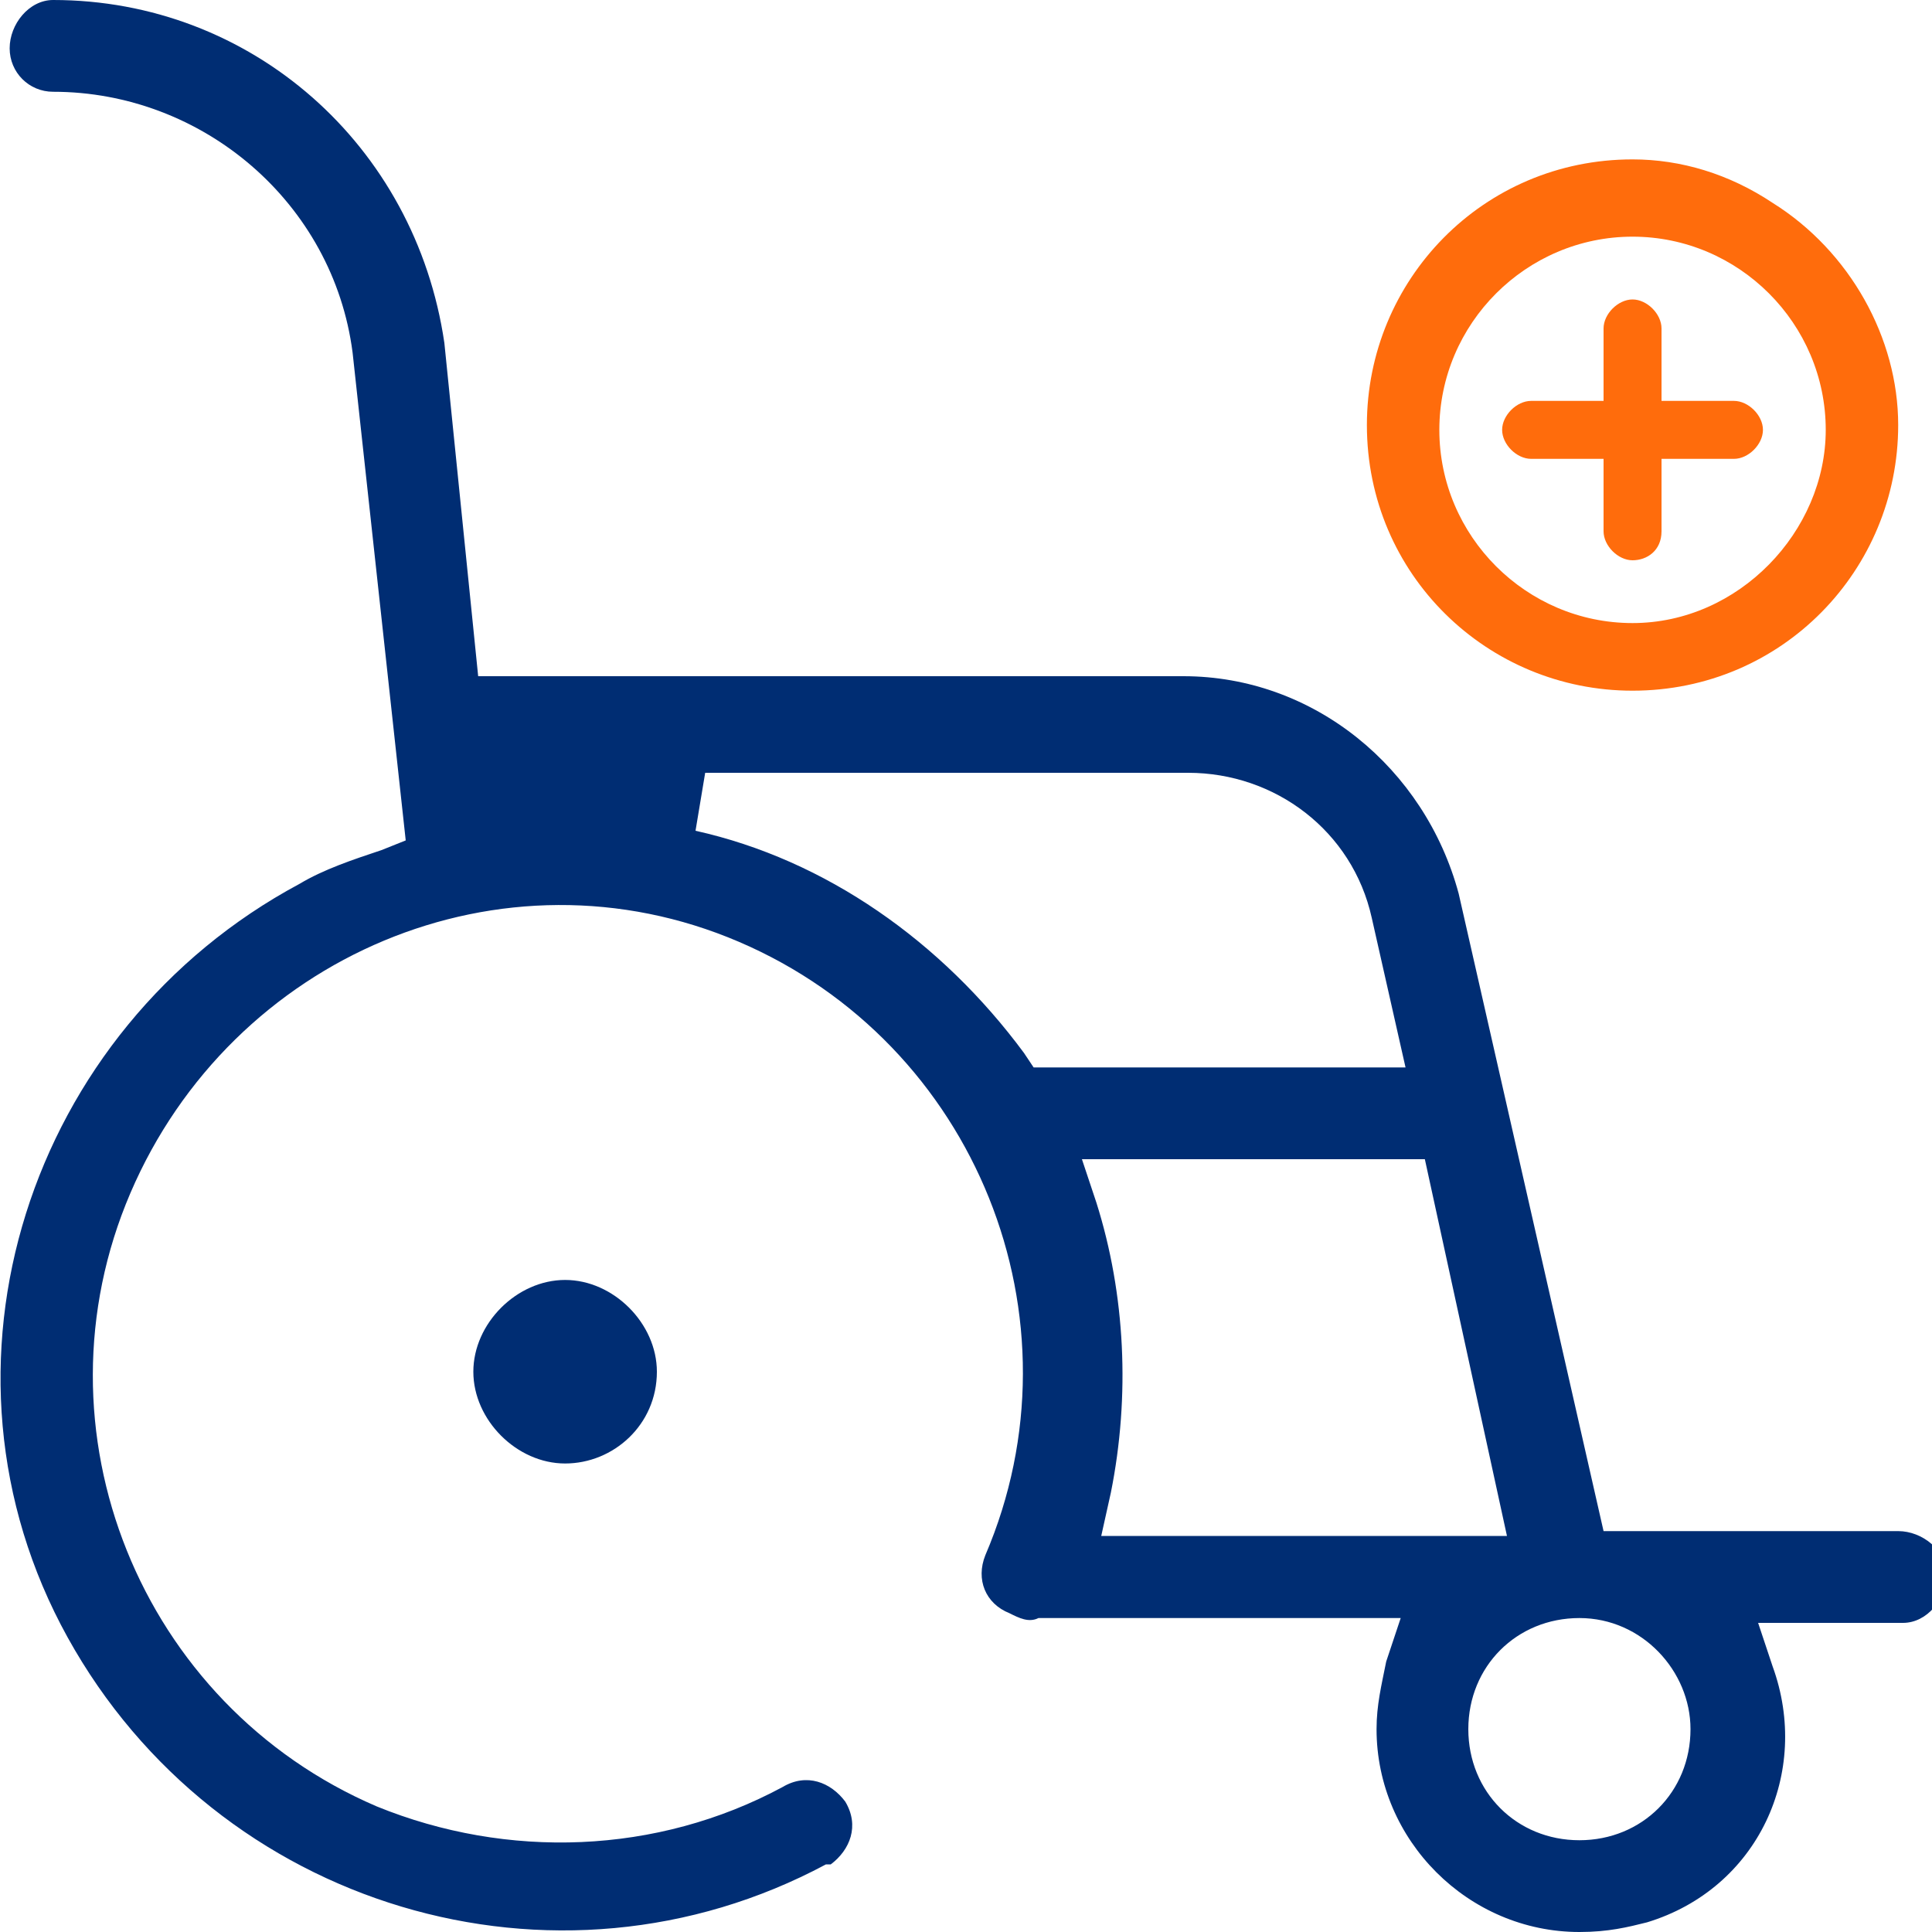
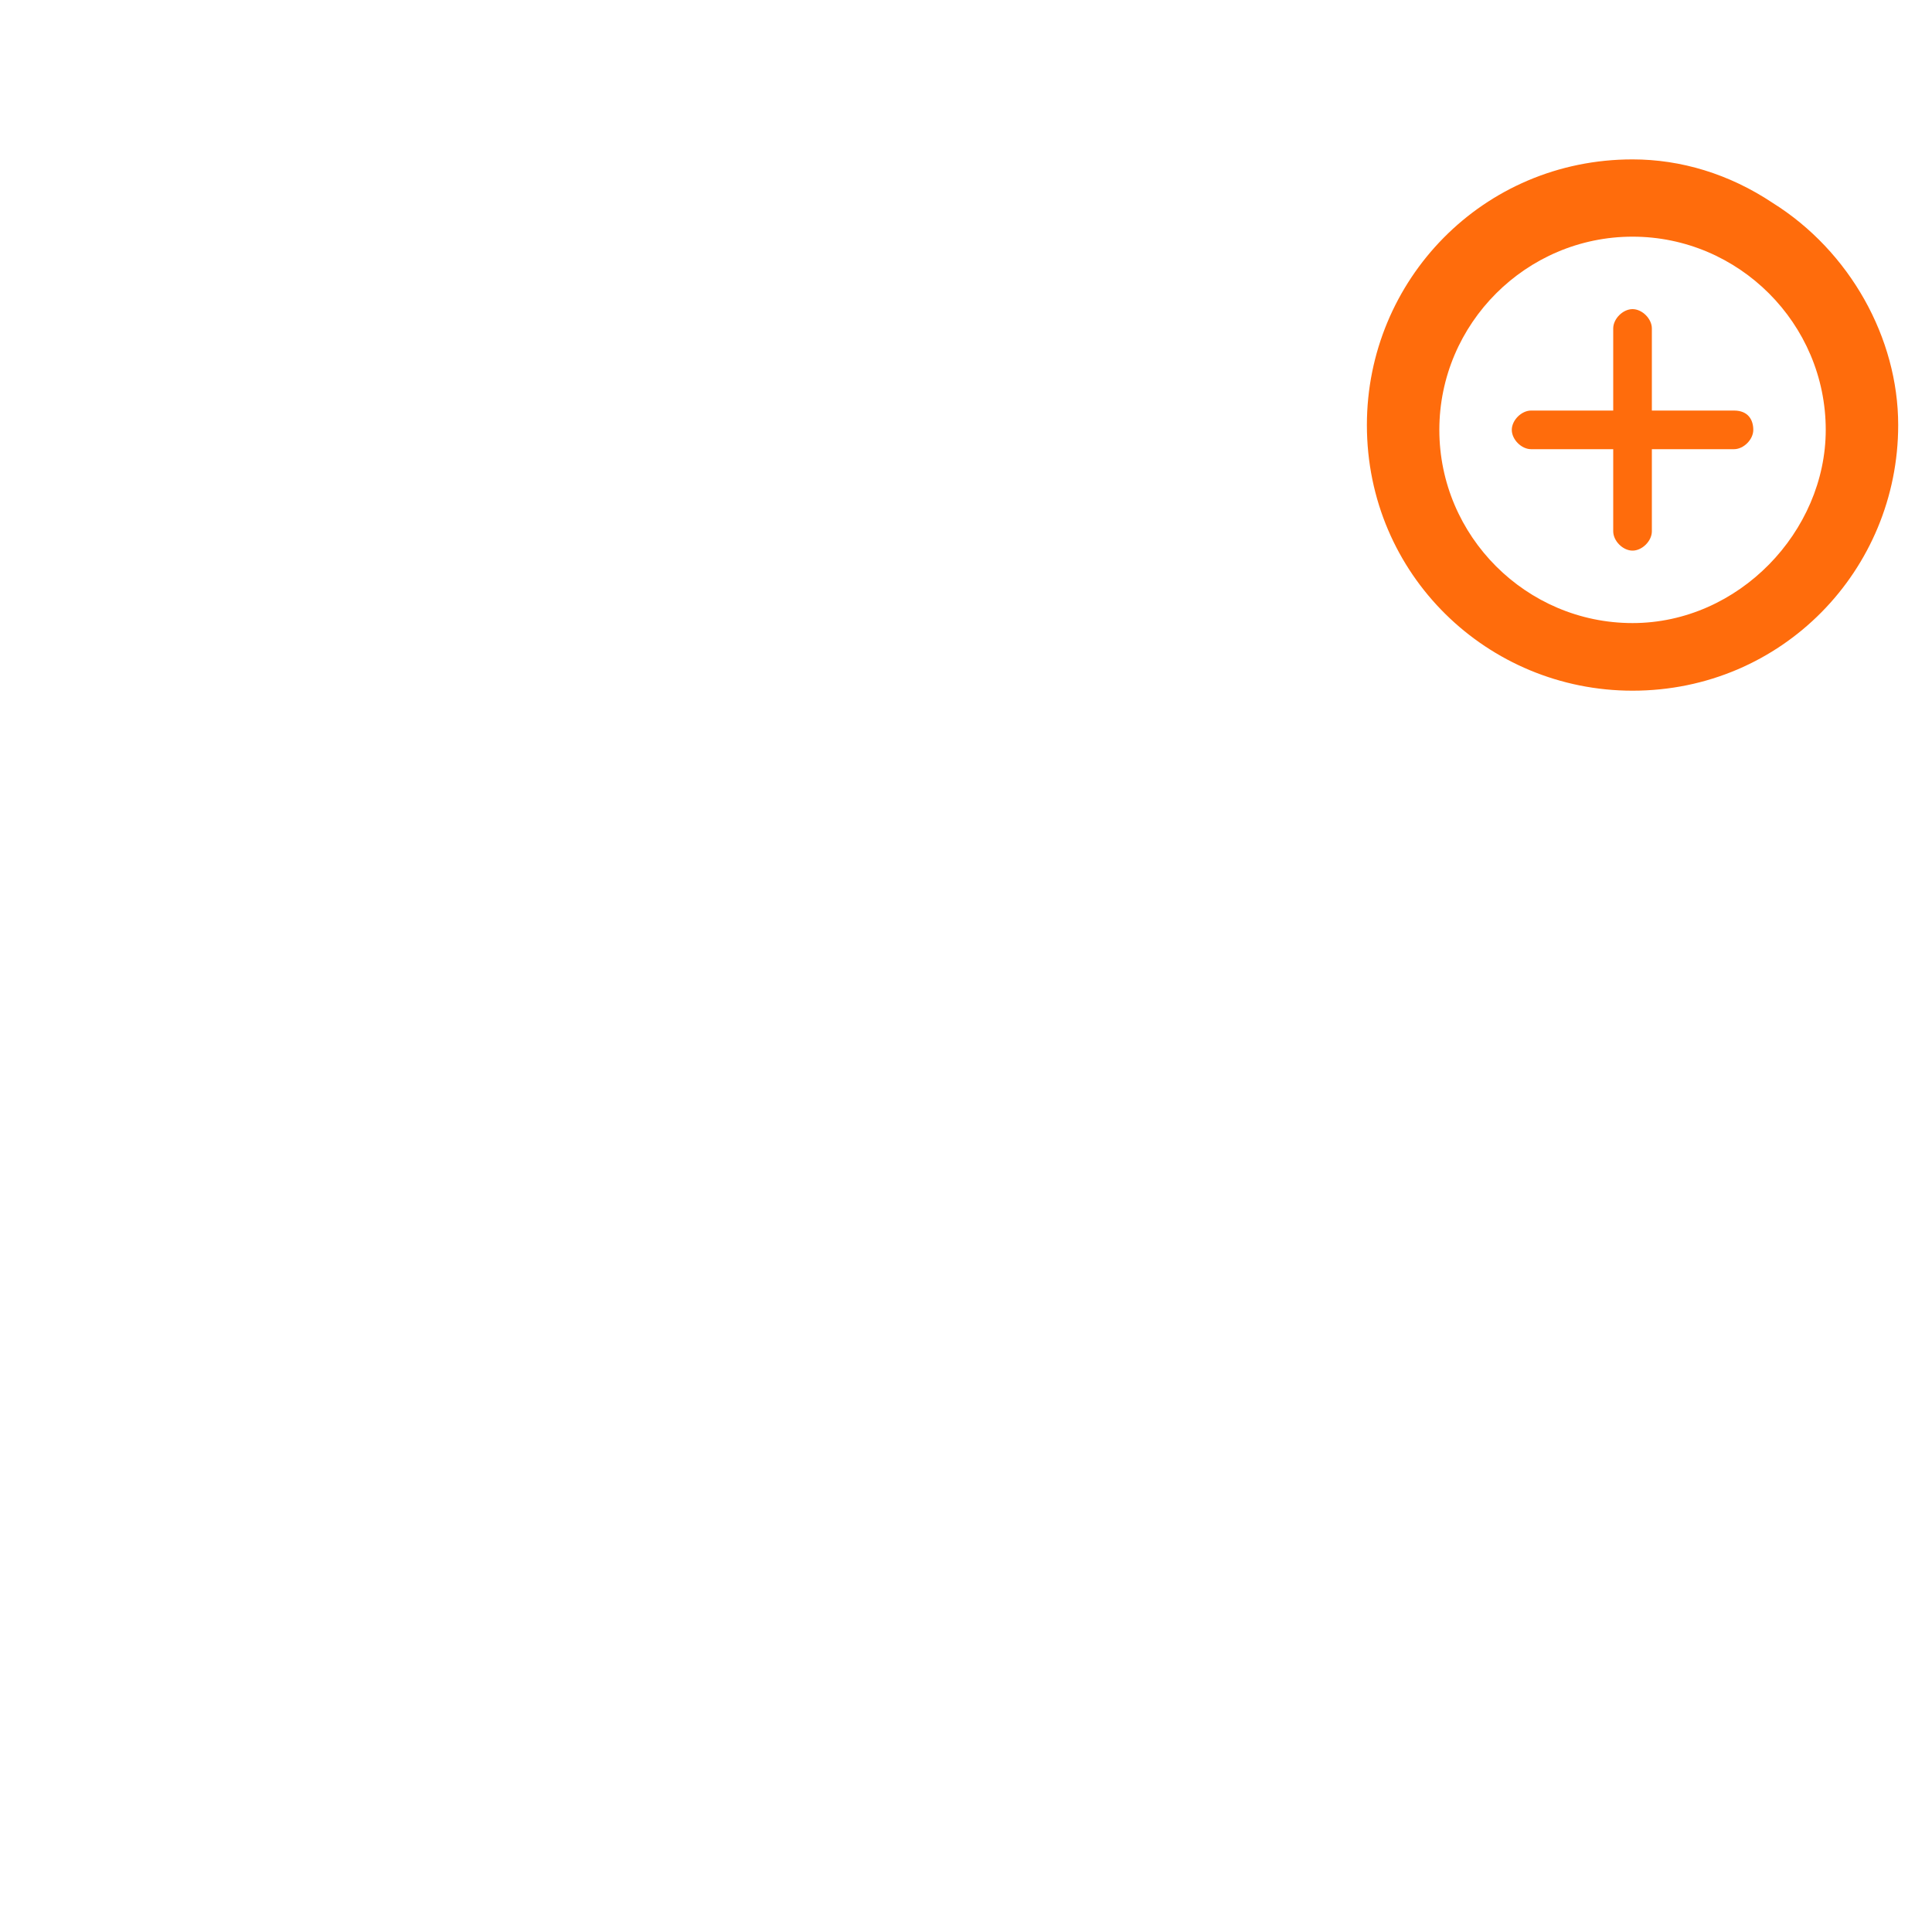
<svg xmlns="http://www.w3.org/2000/svg" version="1.1" id="Capa_1" x="0px" y="0px" width="40px" height="40px" viewBox="0 0 40 40" style="enable-background:new 0 0 40 40;" xml:space="preserve">
  <style type="text/css">
	.st0{fill:#002D73;}
	.st1{fill:#FF6C0C;}
</style>
  <title>Recurso 6</title>
  <g id="Capa_2_1_">
    <g id="Capa_1-2">
      <g>
-         <path class="st0" d="M32.7,40c-2.3,0-4.2-1.9-4.2-4.2c0-0.5,0.1-0.9,0.2-1.4l0.3-0.9h-6.9c-0.1,0-0.1,0-0.2,0h-0.2h-0.2     c-0.2,0.1-0.4,0-0.6-0.1c-0.5-0.2-0.7-0.7-0.5-1.2c2.1-4.9-0.2-10.6-5.1-12.7S4.8,19.8,2.7,24.7s0.2,10.6,5.1,12.7     c2.7,1.1,5.8,1,8.4-0.4c0.5-0.3,1-0.1,1.3,0.3c0.3,0.5,0.1,1-0.3,1.3c0,0,0,0-0.1,0c-5.6,3-12.6,0.9-15.7-4.7S0.6,21.3,6.2,18.3     c0.5-0.3,1.1-0.5,1.7-0.7l0.5-0.2L7.3,7.3C6.9,4.2,4.2,1.9,1.1,1.9C0.6,1.9,0.2,1.5,0.2,1s0.4-1,0.9-1c4.1,0,7.5,3,8.1,7.1l0,0     l0.7,6.9h14.6c2.7,0,5,1.9,5.7,4.5l3,13.2h6.1c0.5,0,1,0.4,1,0.9c0,0.5-0.4,1-0.9,1h-0.1h-2.9l0.3,0.9c0.8,2.2-0.3,4.6-2.6,5.3     C33.7,39.9,33.3,40,32.7,40L32.7,40z M32.7,33.5c-1.3,0-2.3,1-2.3,2.3s1,2.3,2.3,2.3c1.3,0,2.3-1,2.3-2.3l0,0     C35,34.6,34,33.5,32.7,33.5z M22.7,24.9c0.6,1.9,0.7,4,0.3,6l-0.2,0.9h8.4L29.5,24h-7.1L22.7,24.9z M14.4,17.2     c2.7,0.6,5.1,2.3,6.8,4.6l0.2,0.3h7.7l-0.7-3.1c-0.4-1.8-2-3-3.8-3h-10L14.4,17.2z M11.7,30.3c-1,0-1.9-0.9-1.9-1.9     s0.9-1.9,1.9-1.9s1.9,0.9,1.9,1.9C13.6,29.5,12.7,30.3,11.7,30.3z" />
        <g>
-           <path class="st1" d="M33.8,11.6c-0.3,0-0.6-0.3-0.6-0.6V9.5h-1.5c-0.3,0-0.6-0.3-0.6-0.6s0.3-0.6,0.6-0.6h1.5V6.8      c0-0.3,0.3-0.6,0.6-0.6s0.6,0.3,0.6,0.6v1.5h1.5c0.3,0,0.6,0.3,0.6,0.6s-0.3,0.6-0.6,0.6h-1.5V11C34.4,11.4,34.1,11.6,33.8,11.6      z" />
          <path class="st1" d="M35.9,8.5h-1.7V6.8c0-0.2-0.2-0.4-0.4-0.4s-0.4,0.2-0.4,0.4v1.7h-1.7c-0.2,0-0.4,0.2-0.4,0.4      c0,0.2,0.2,0.4,0.4,0.4h1.7V11c0,0.2,0.2,0.4,0.4,0.4s0.4-0.2,0.4-0.4V9.3h1.7c0.2,0,0.4-0.2,0.4-0.4      C36.3,8.7,36.2,8.5,35.9,8.5L35.9,8.5z" />
          <path class="st1" d="M36.7,4.2c-0.9-0.6-1.9-0.9-2.9-0.9c-3.1,0-5.5,2.5-5.5,5.5c0,3.1,2.5,5.5,5.5,5.5c3.1,0,5.5-2.5,5.5-5.5      C39.3,7,38.3,5.2,36.7,4.2z M33.8,12.9c-2.2,0-4-1.8-4-4c0-2.2,1.8-4,4-4s4,1.8,4,4l0,0C37.8,11,36,12.9,33.8,12.9L33.8,12.9z" />
        </g>
      </g>
    </g>
  </g>
</svg>